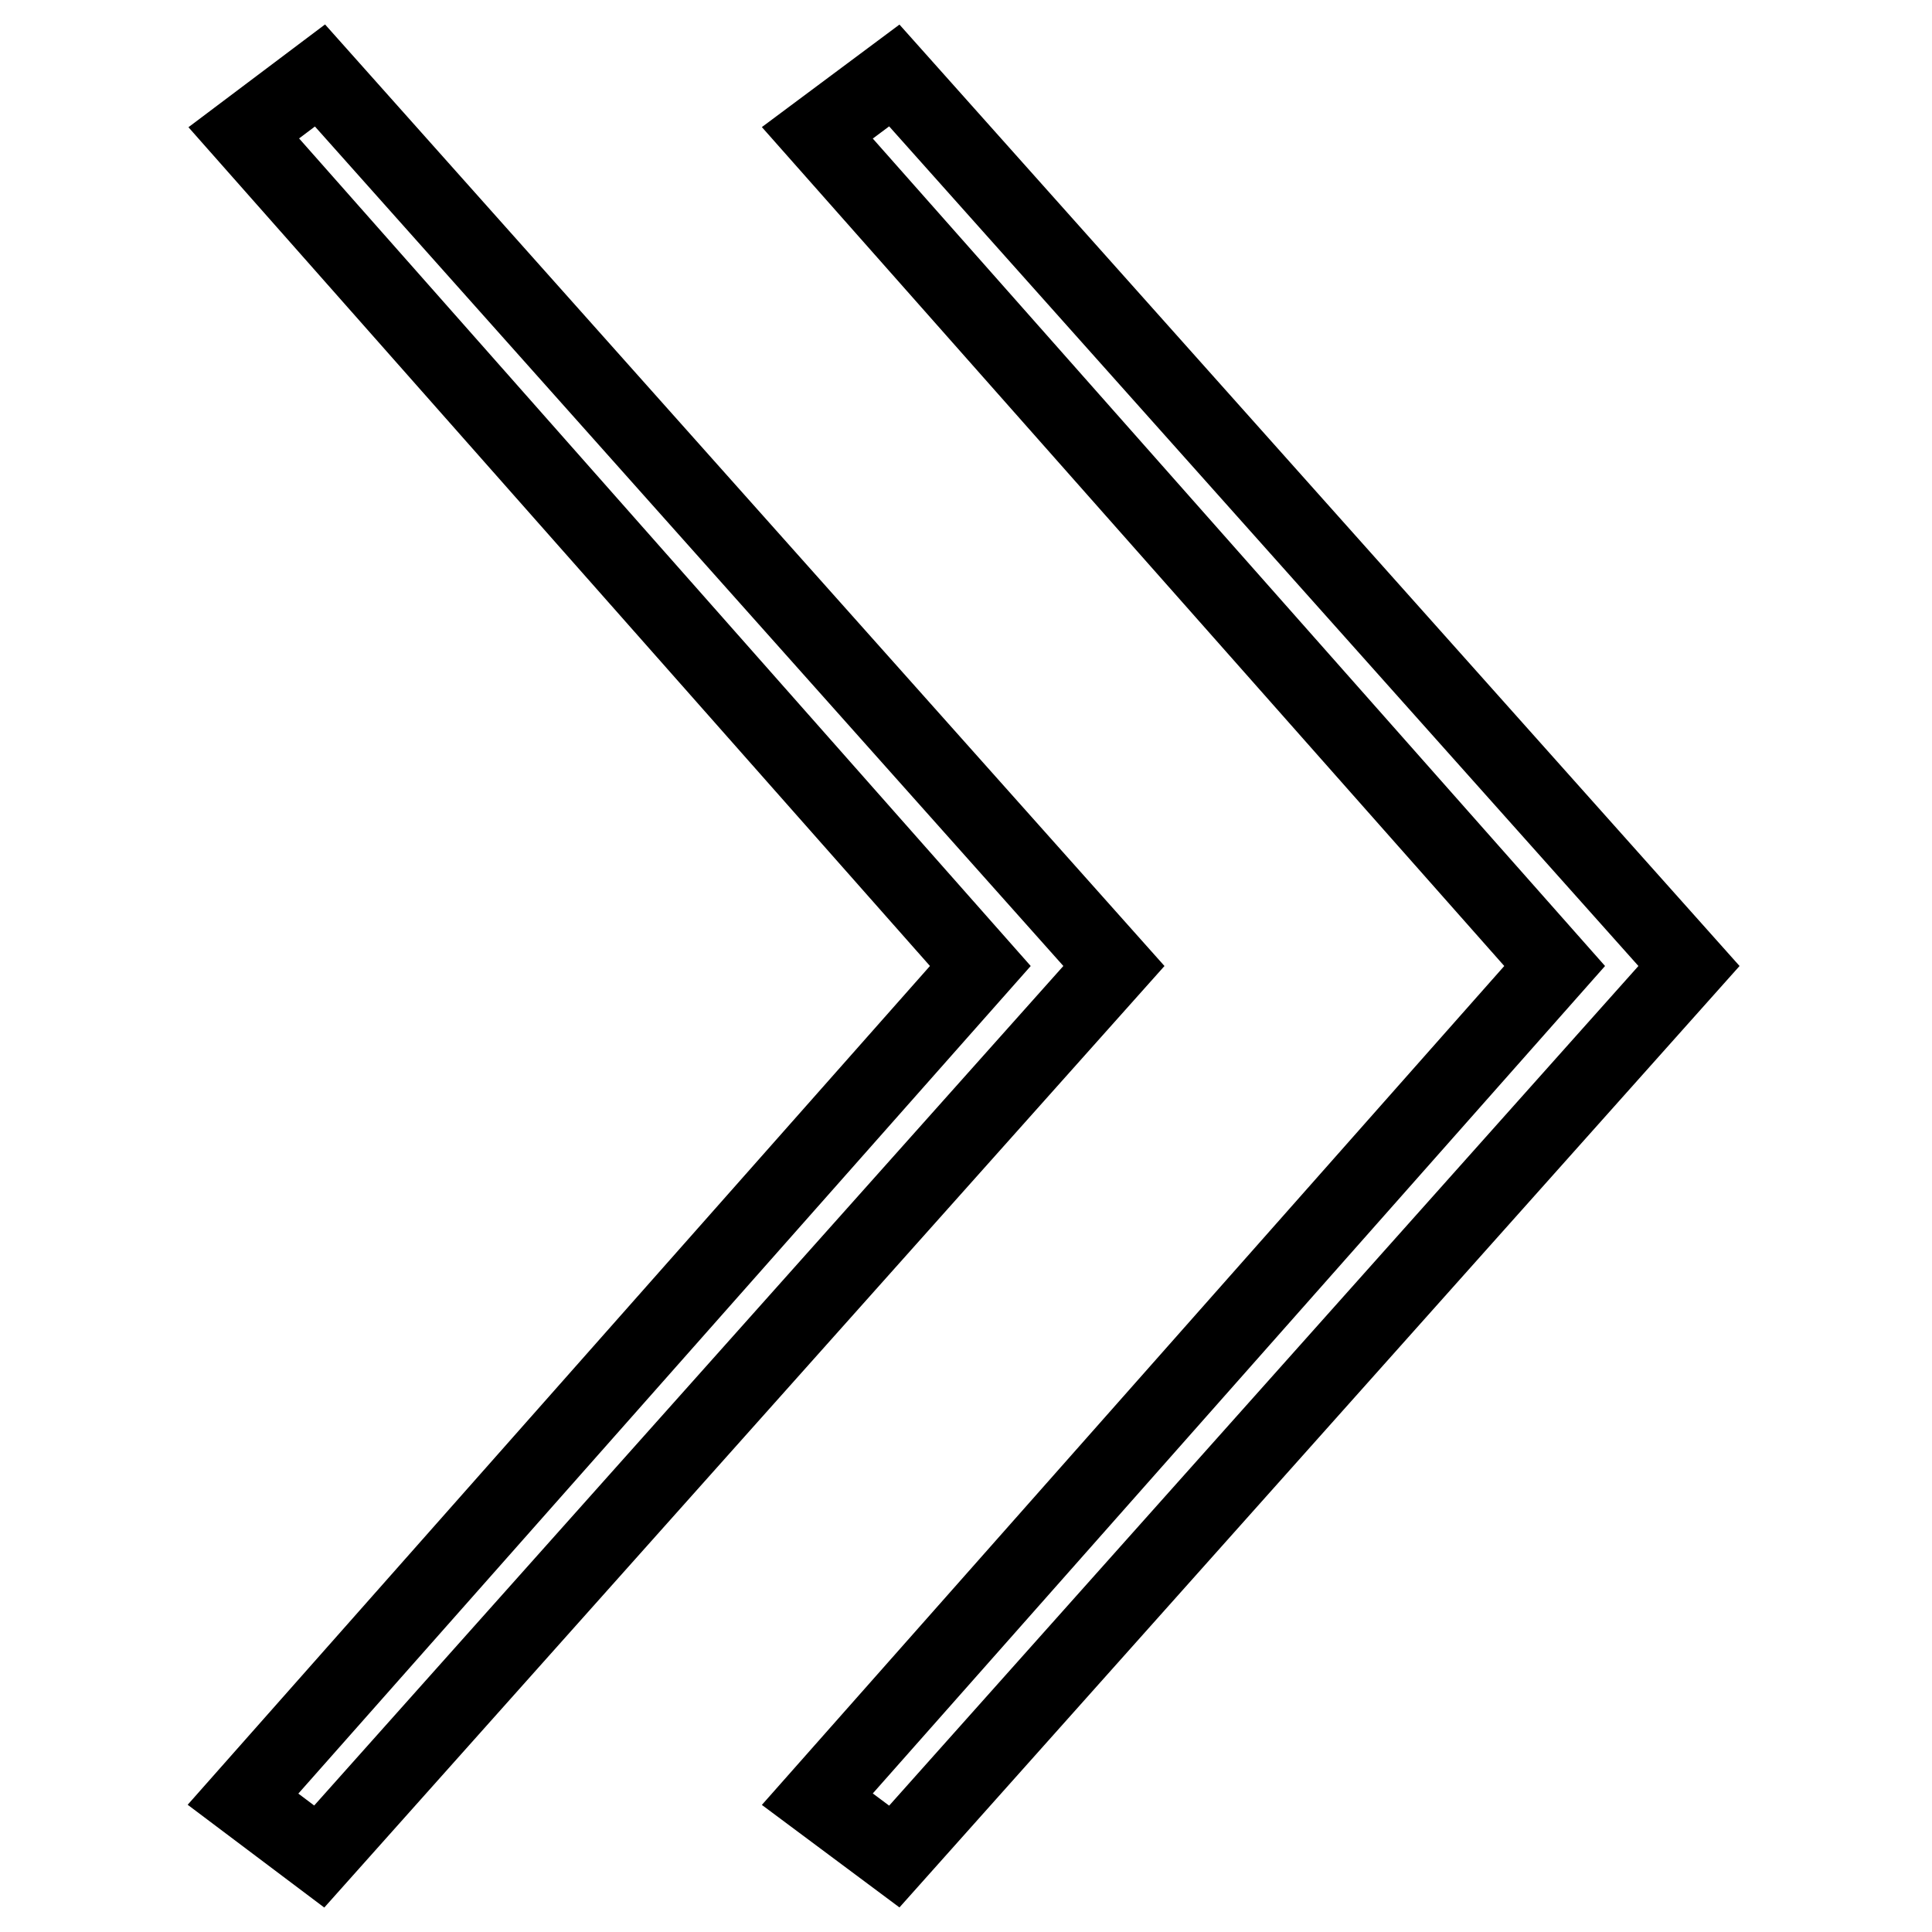
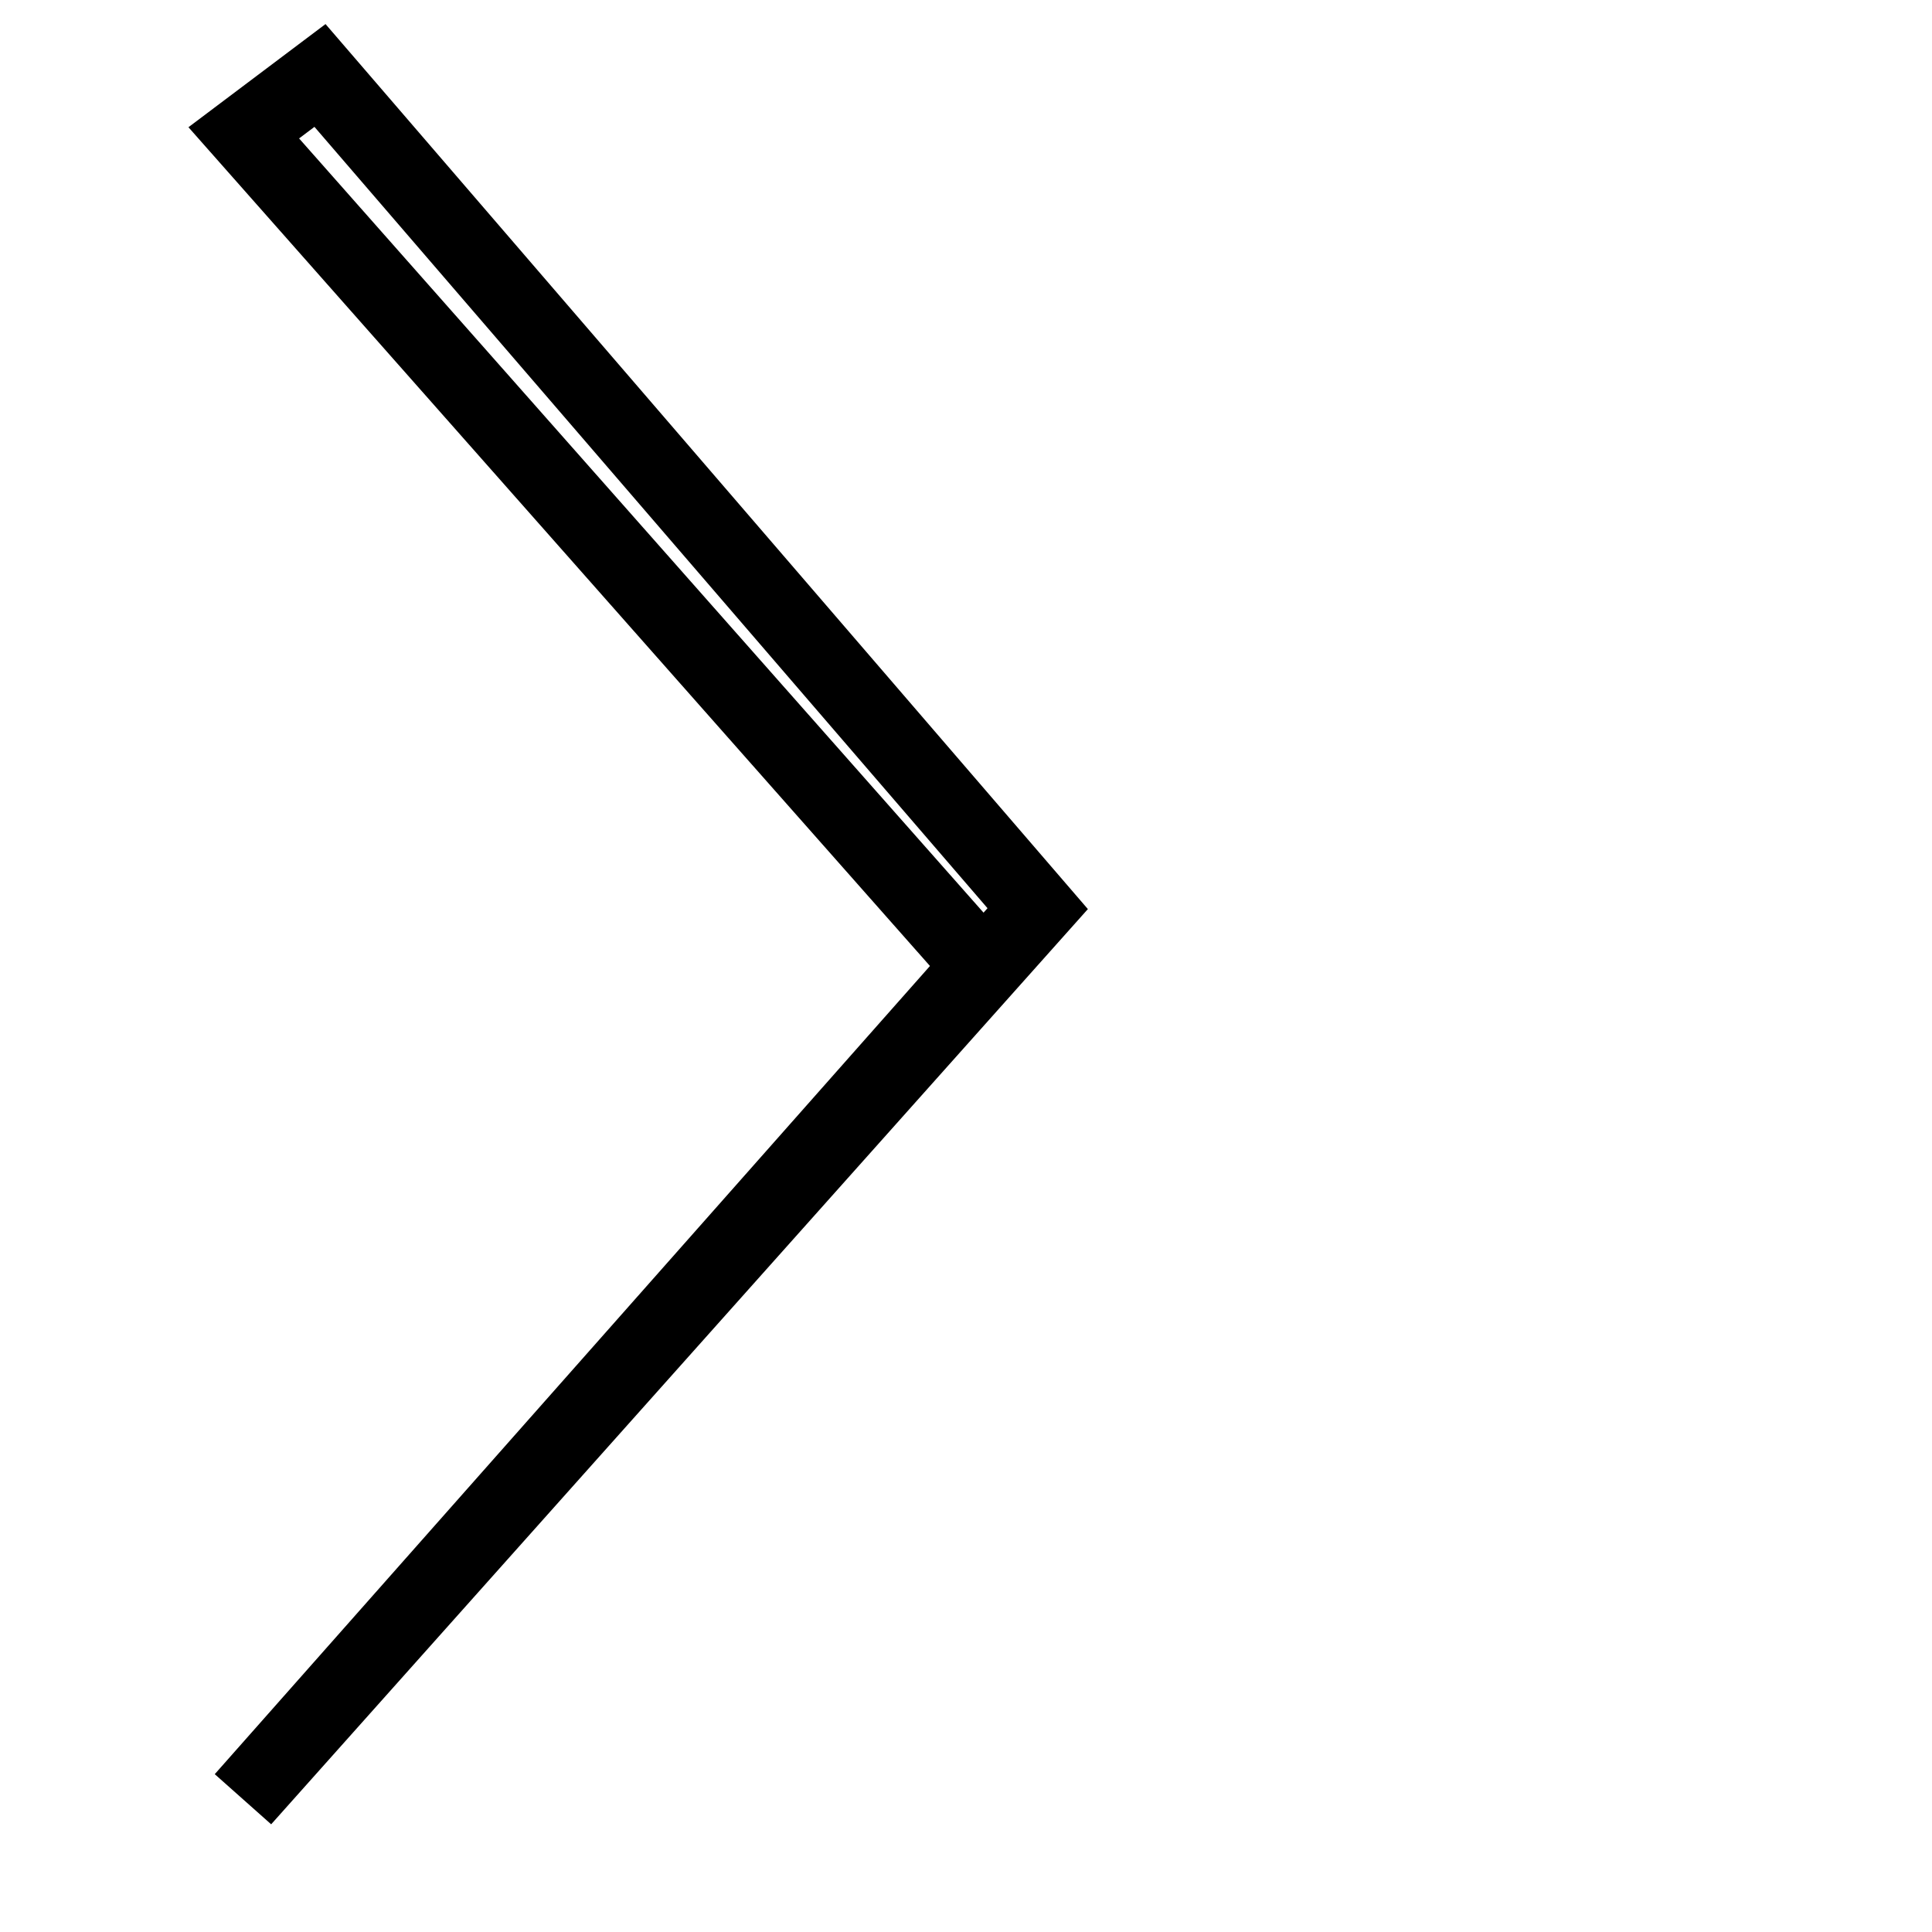
<svg xmlns="http://www.w3.org/2000/svg" version="1.1" x="0px" y="0px" viewBox="0 0 256 256" enable-background="new 0 0 256 256" xml:space="preserve">
  <g>
    <g>
-       <path stroke-width="10" fill-opacity="0" stroke="#000000" d="M118.5,10l-10.2,7.6L206,128l-97.7,110.4l10.2,7.6l105.3-118L118.5,10z" />
-       <path stroke-width="10" fill-opacity="0" stroke="#000000" d="M42.4,10l-10.1,7.6L129.9,128L32.2,238.4l10.1,7.6l105.3-118L42.4,10z" />
+       <path stroke-width="10" fill-opacity="0" stroke="#000000" d="M42.4,10l-10.1,7.6L129.9,128L32.2,238.4l105.3-118L42.4,10z" />
    </g>
  </g>
</svg>